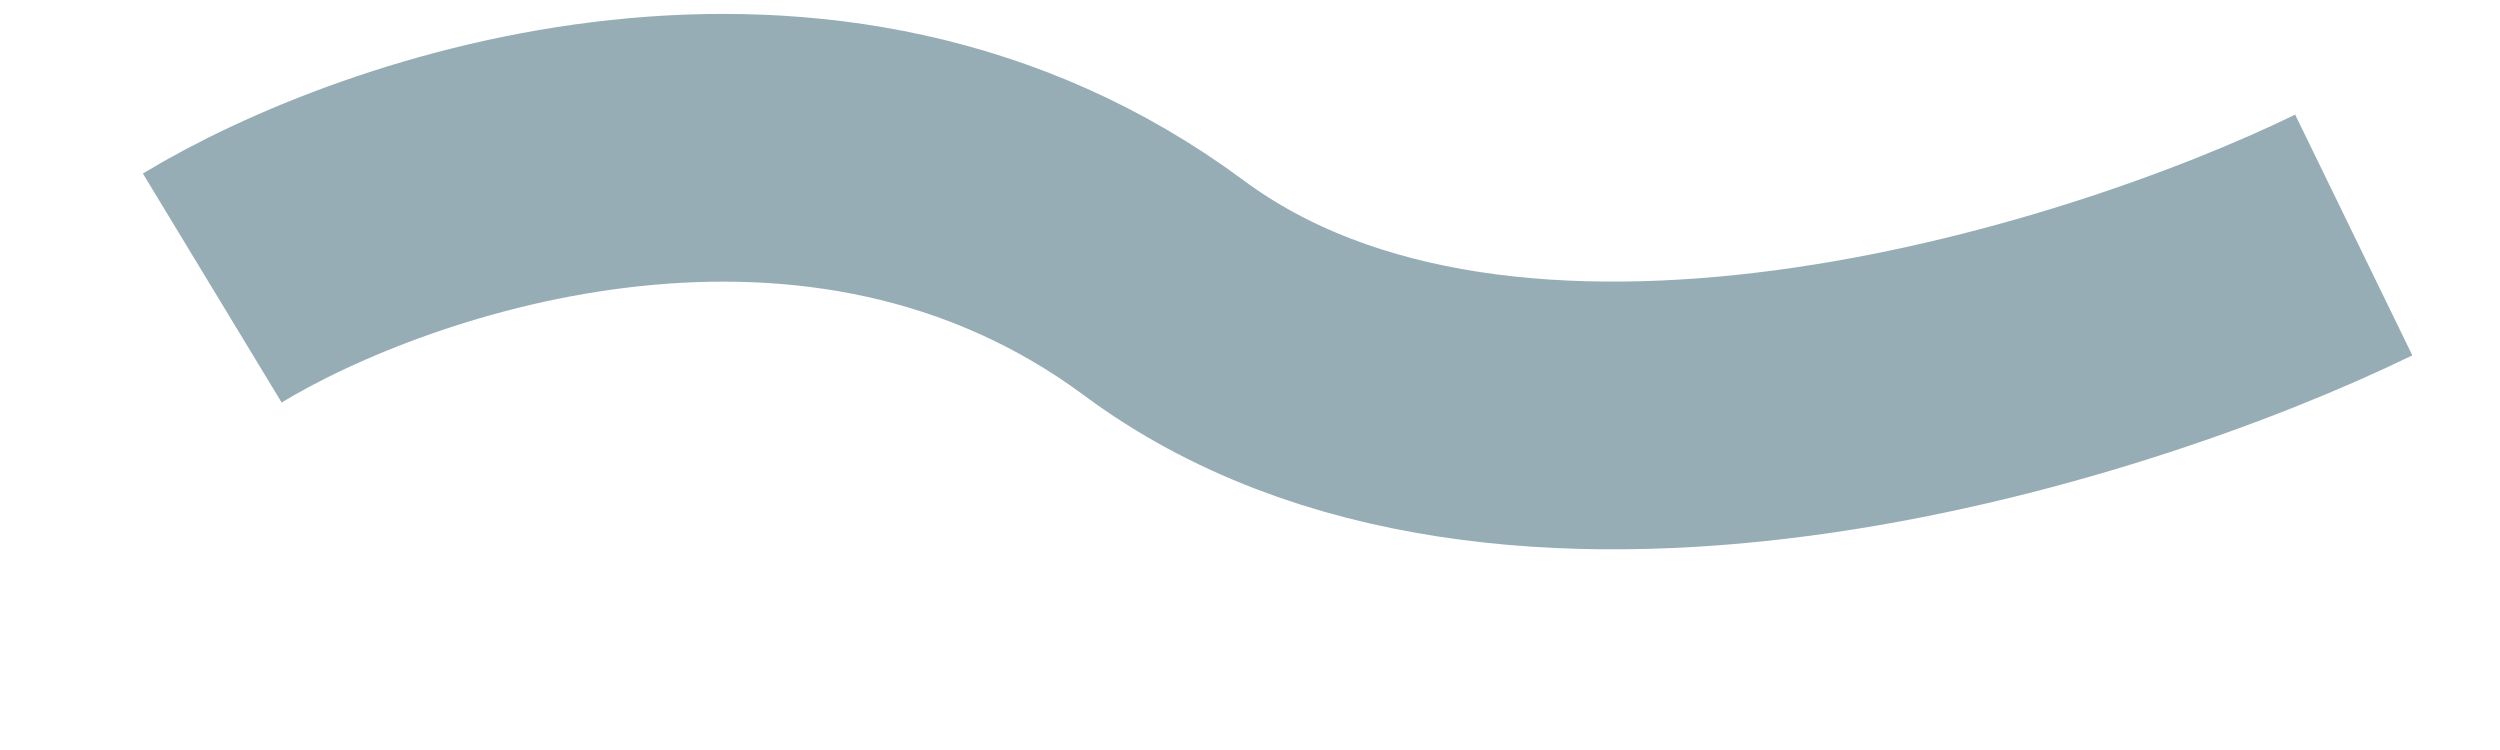
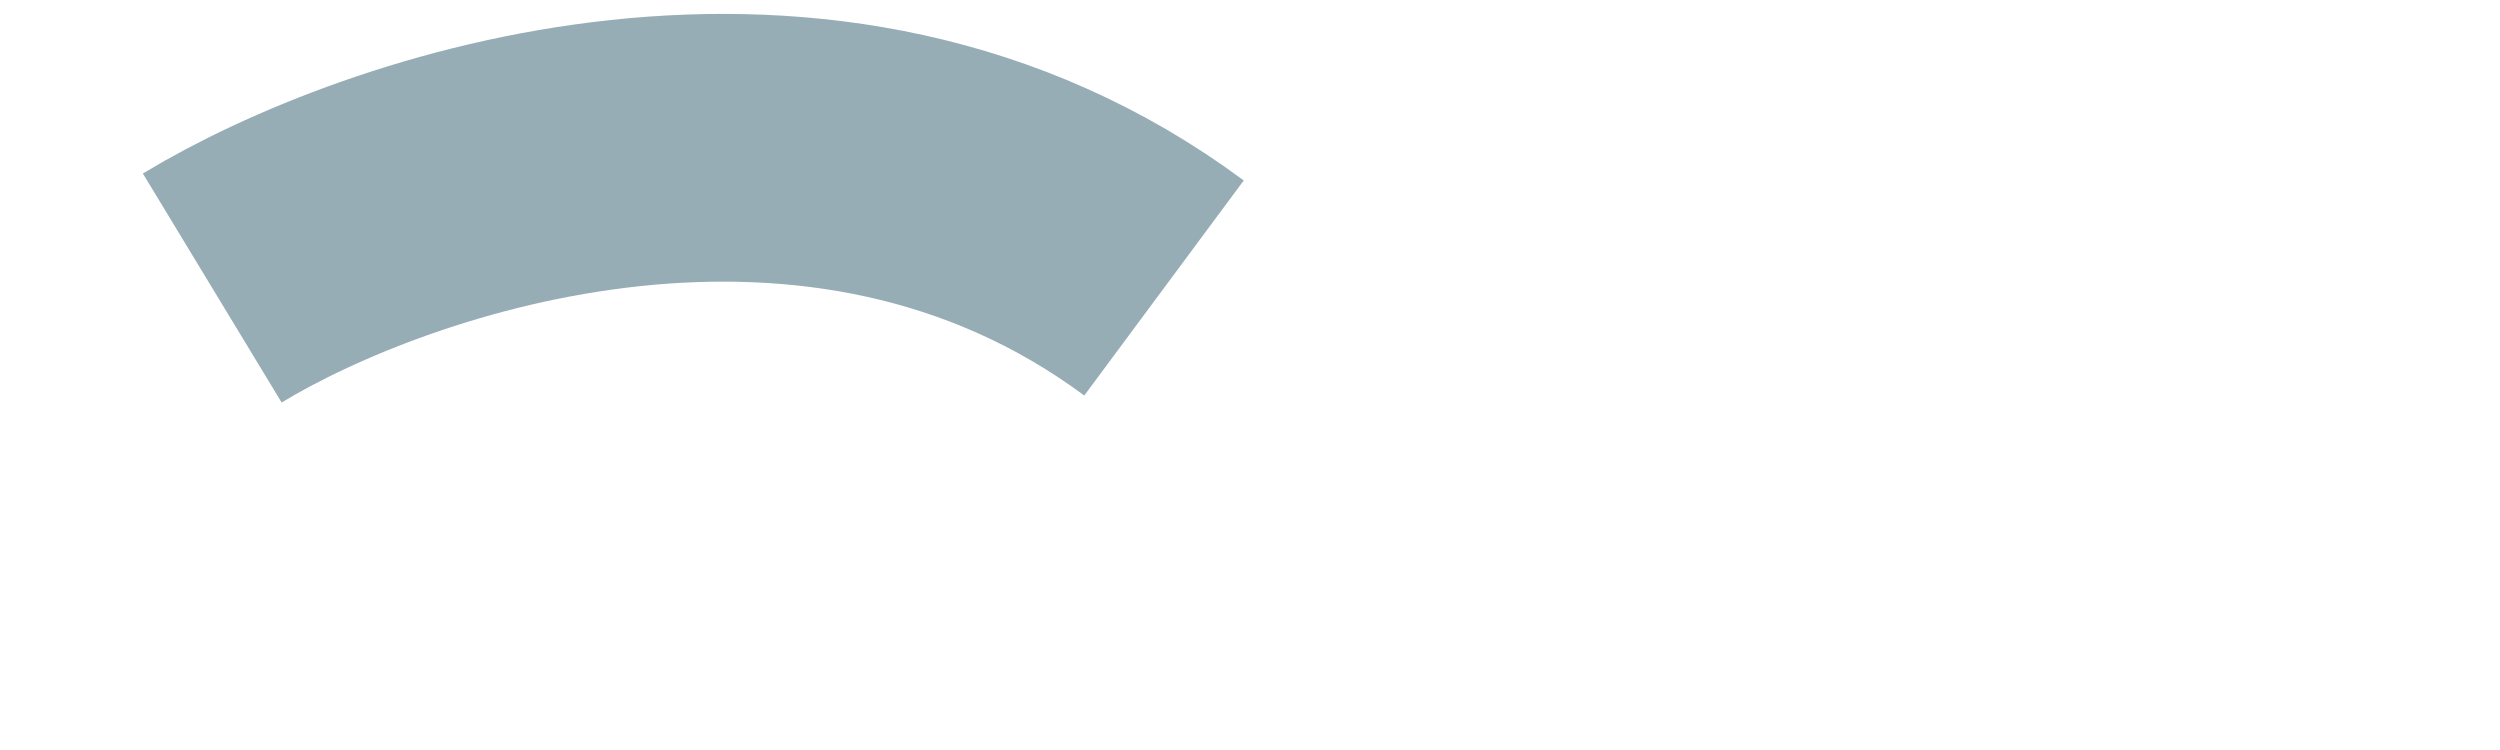
<svg xmlns="http://www.w3.org/2000/svg" width="10" height="3" viewBox="0 0 10 3" fill="none">
-   <path d="M0.849 1.152C1.547 0.729 3.286 0.136 4.656 1.152C6.027 2.168 8.4 1.434 9.415 0.94" stroke="#97ADB6" stroke-width="1.071" stroke-linejoin="round" />
+   <path d="M0.849 1.152C1.547 0.729 3.286 0.136 4.656 1.152" stroke="#97ADB6" stroke-width="1.071" stroke-linejoin="round" />
</svg>